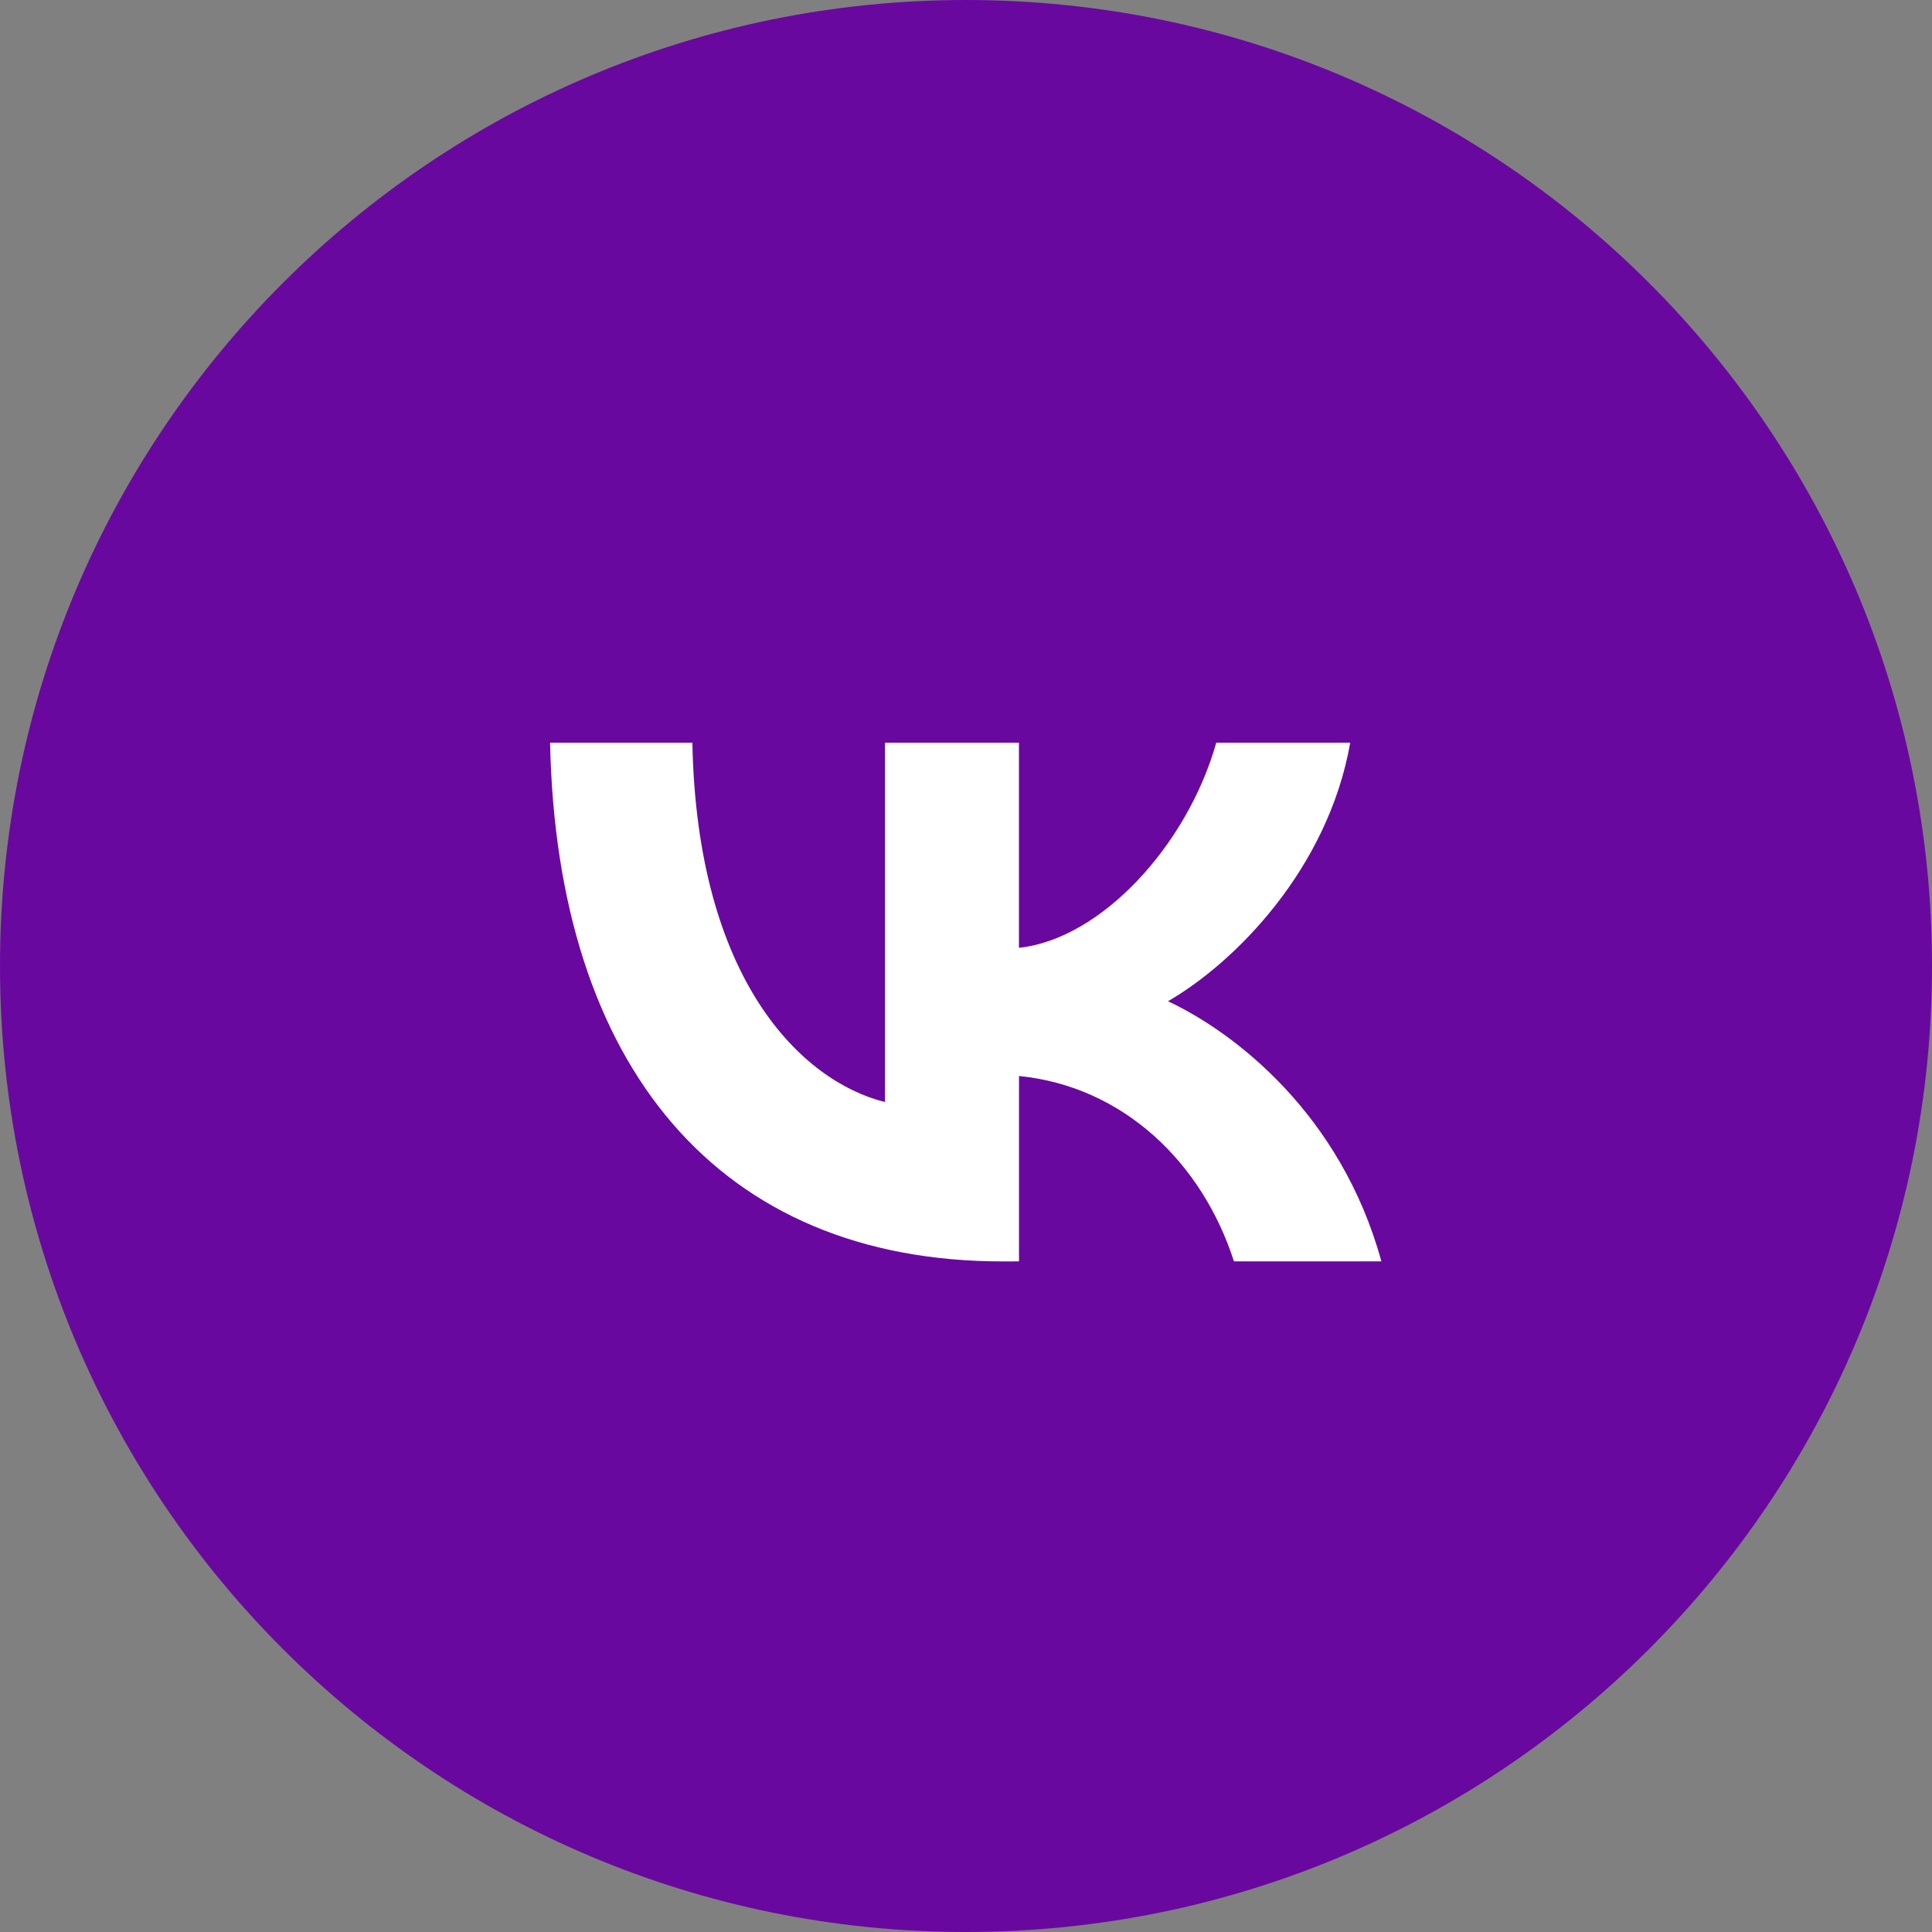
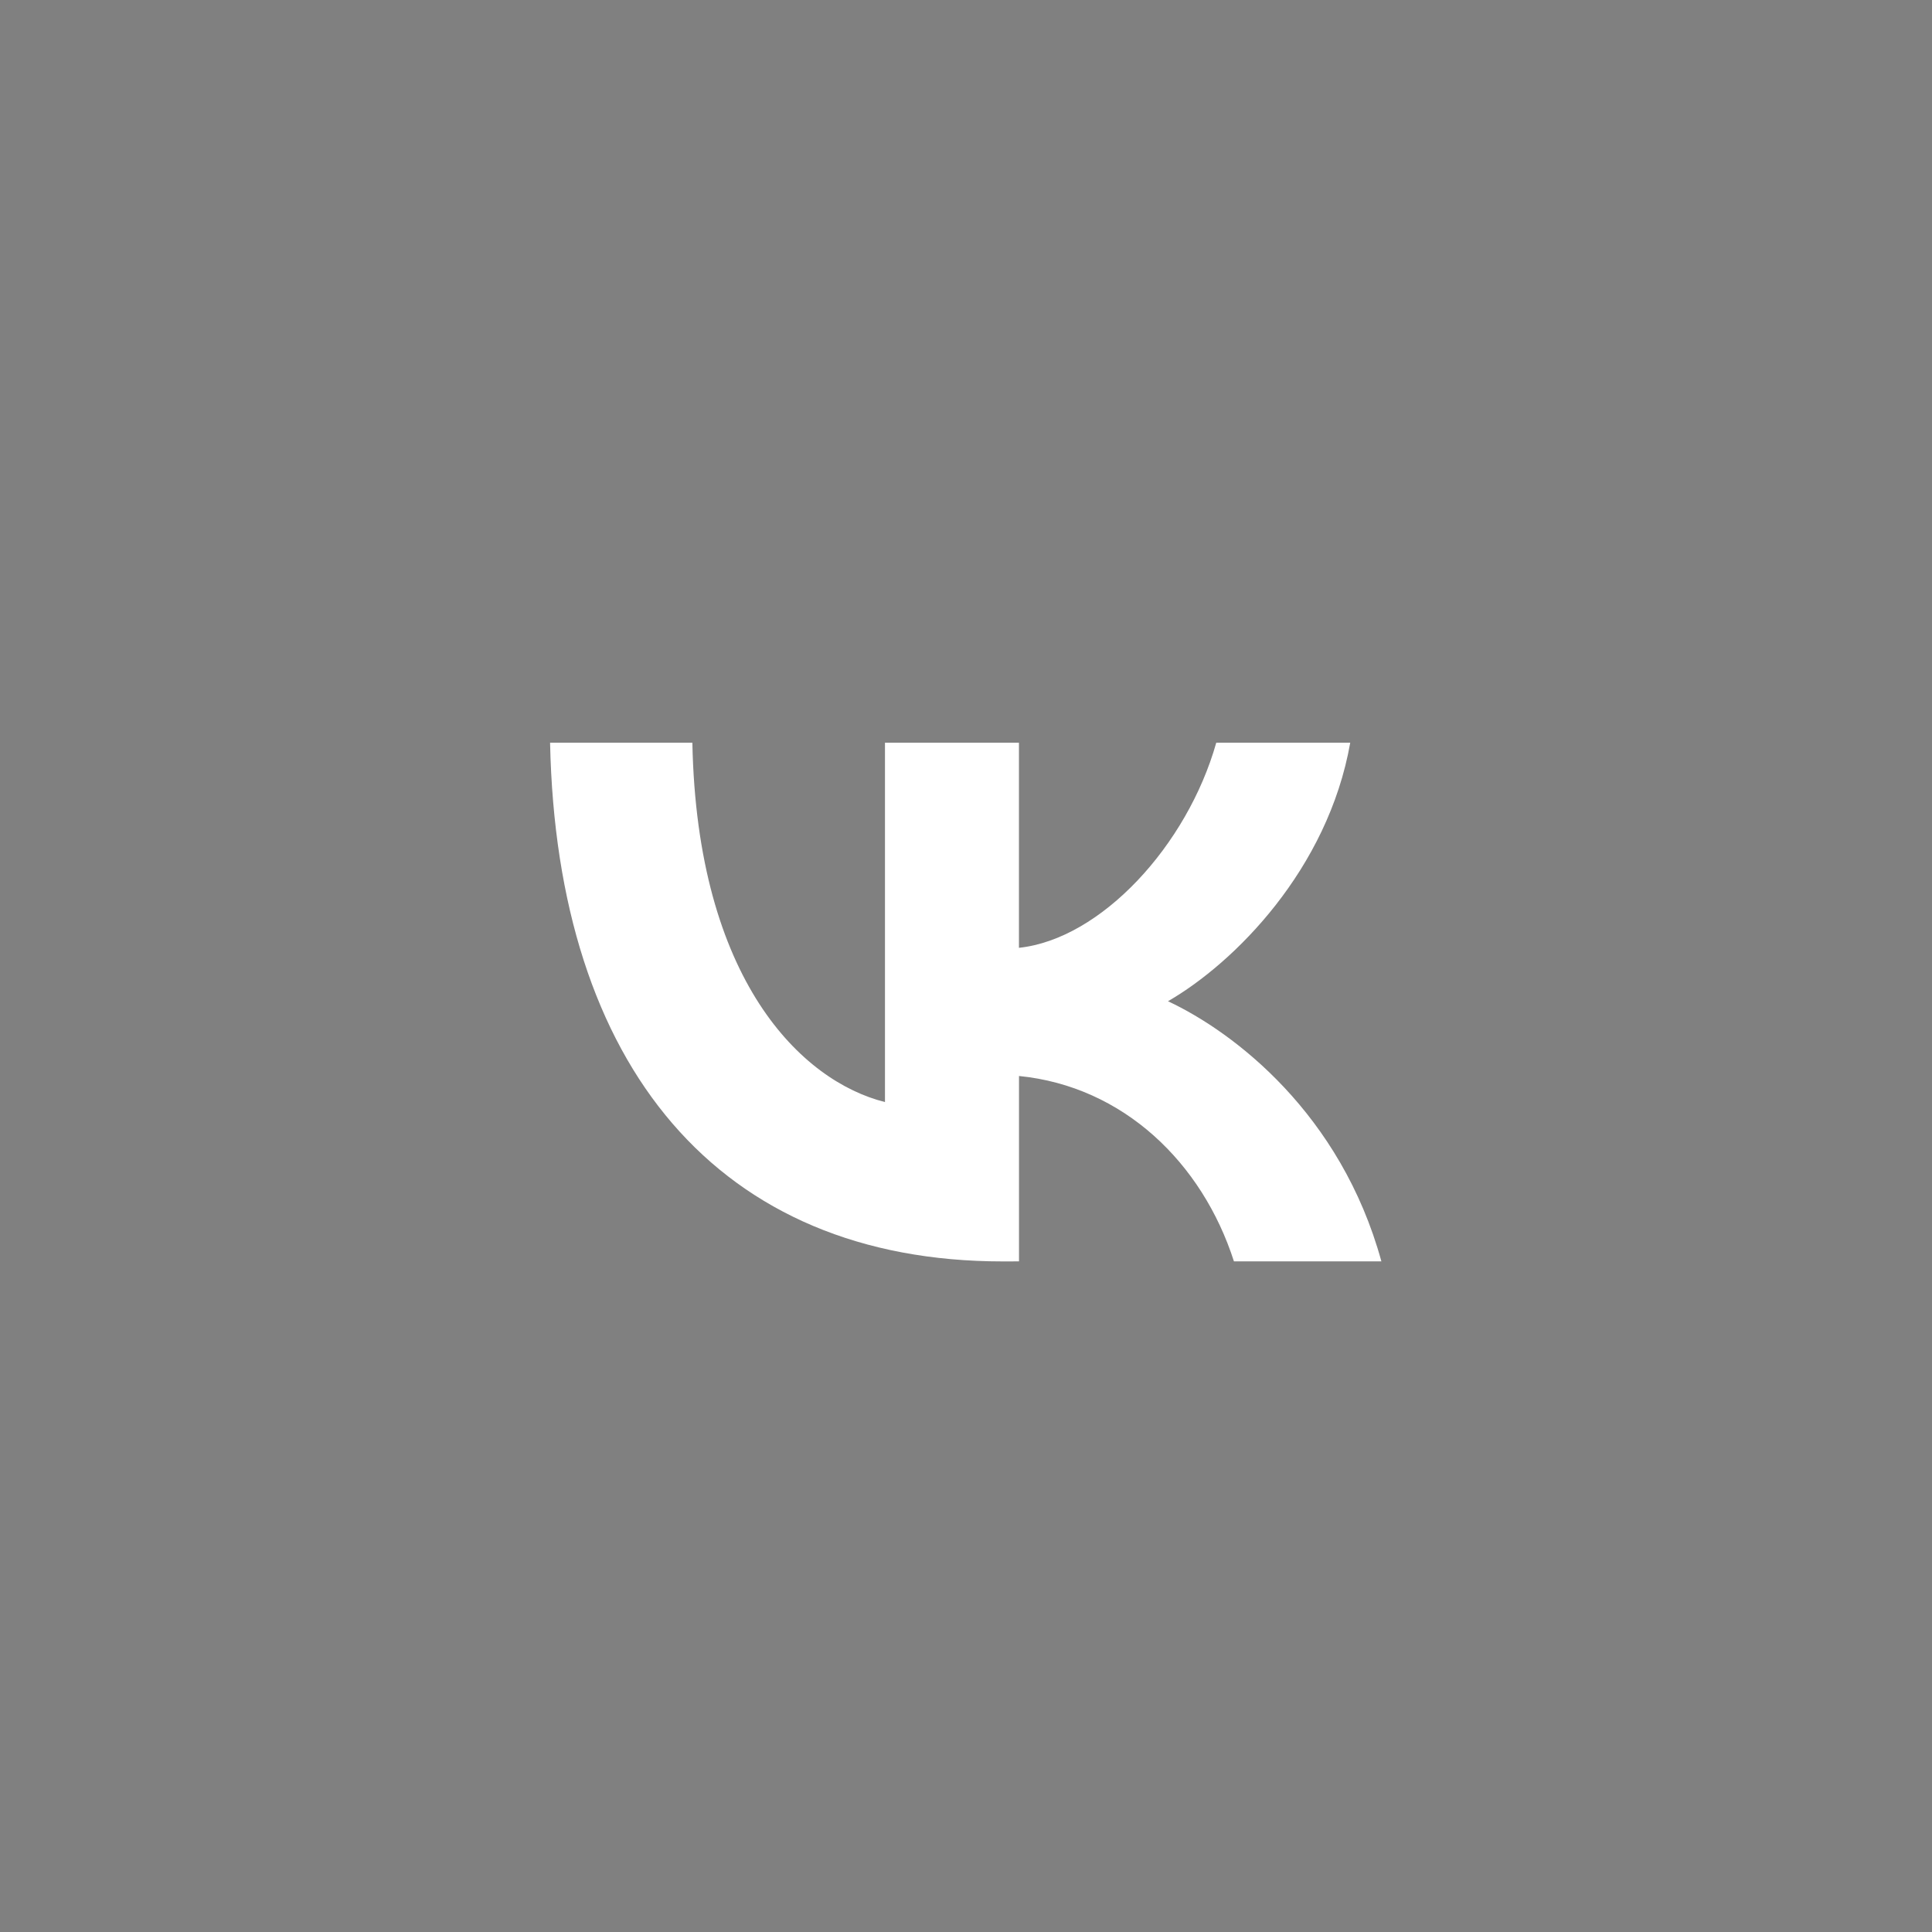
<svg xmlns="http://www.w3.org/2000/svg" width="131" height="131" viewBox="0 0 131 131" fill="none">
  <rect x="0" y="0" width="131" height="131" fill="#808080" stroke="none" />
-   <path d="M65.5 131C101.675 131 131 101.674 131 65.5C131 29.325 101.675 0 65.5 0C29.325 0 0 29.325 0 65.5C0 101.674 29.325 131 65.5 131Z" fill="#69089F" />
  <path d="M67.995 85.531C48.741 85.531 37.757 72.329 37.298 50.361H46.946C47.263 66.485 54.371 73.316 60.006 74.725V50.361H69.09V64.267C74.653 63.672 80.496 57.333 82.469 50.361H91.553C90.039 58.95 83.704 65.285 79.196 67.889C83.704 70.002 90.921 75.53 93.666 85.528H83.668C81.519 78.838 76.17 73.662 69.094 72.958V85.528L67.995 85.531Z" fill="white" />
</svg>